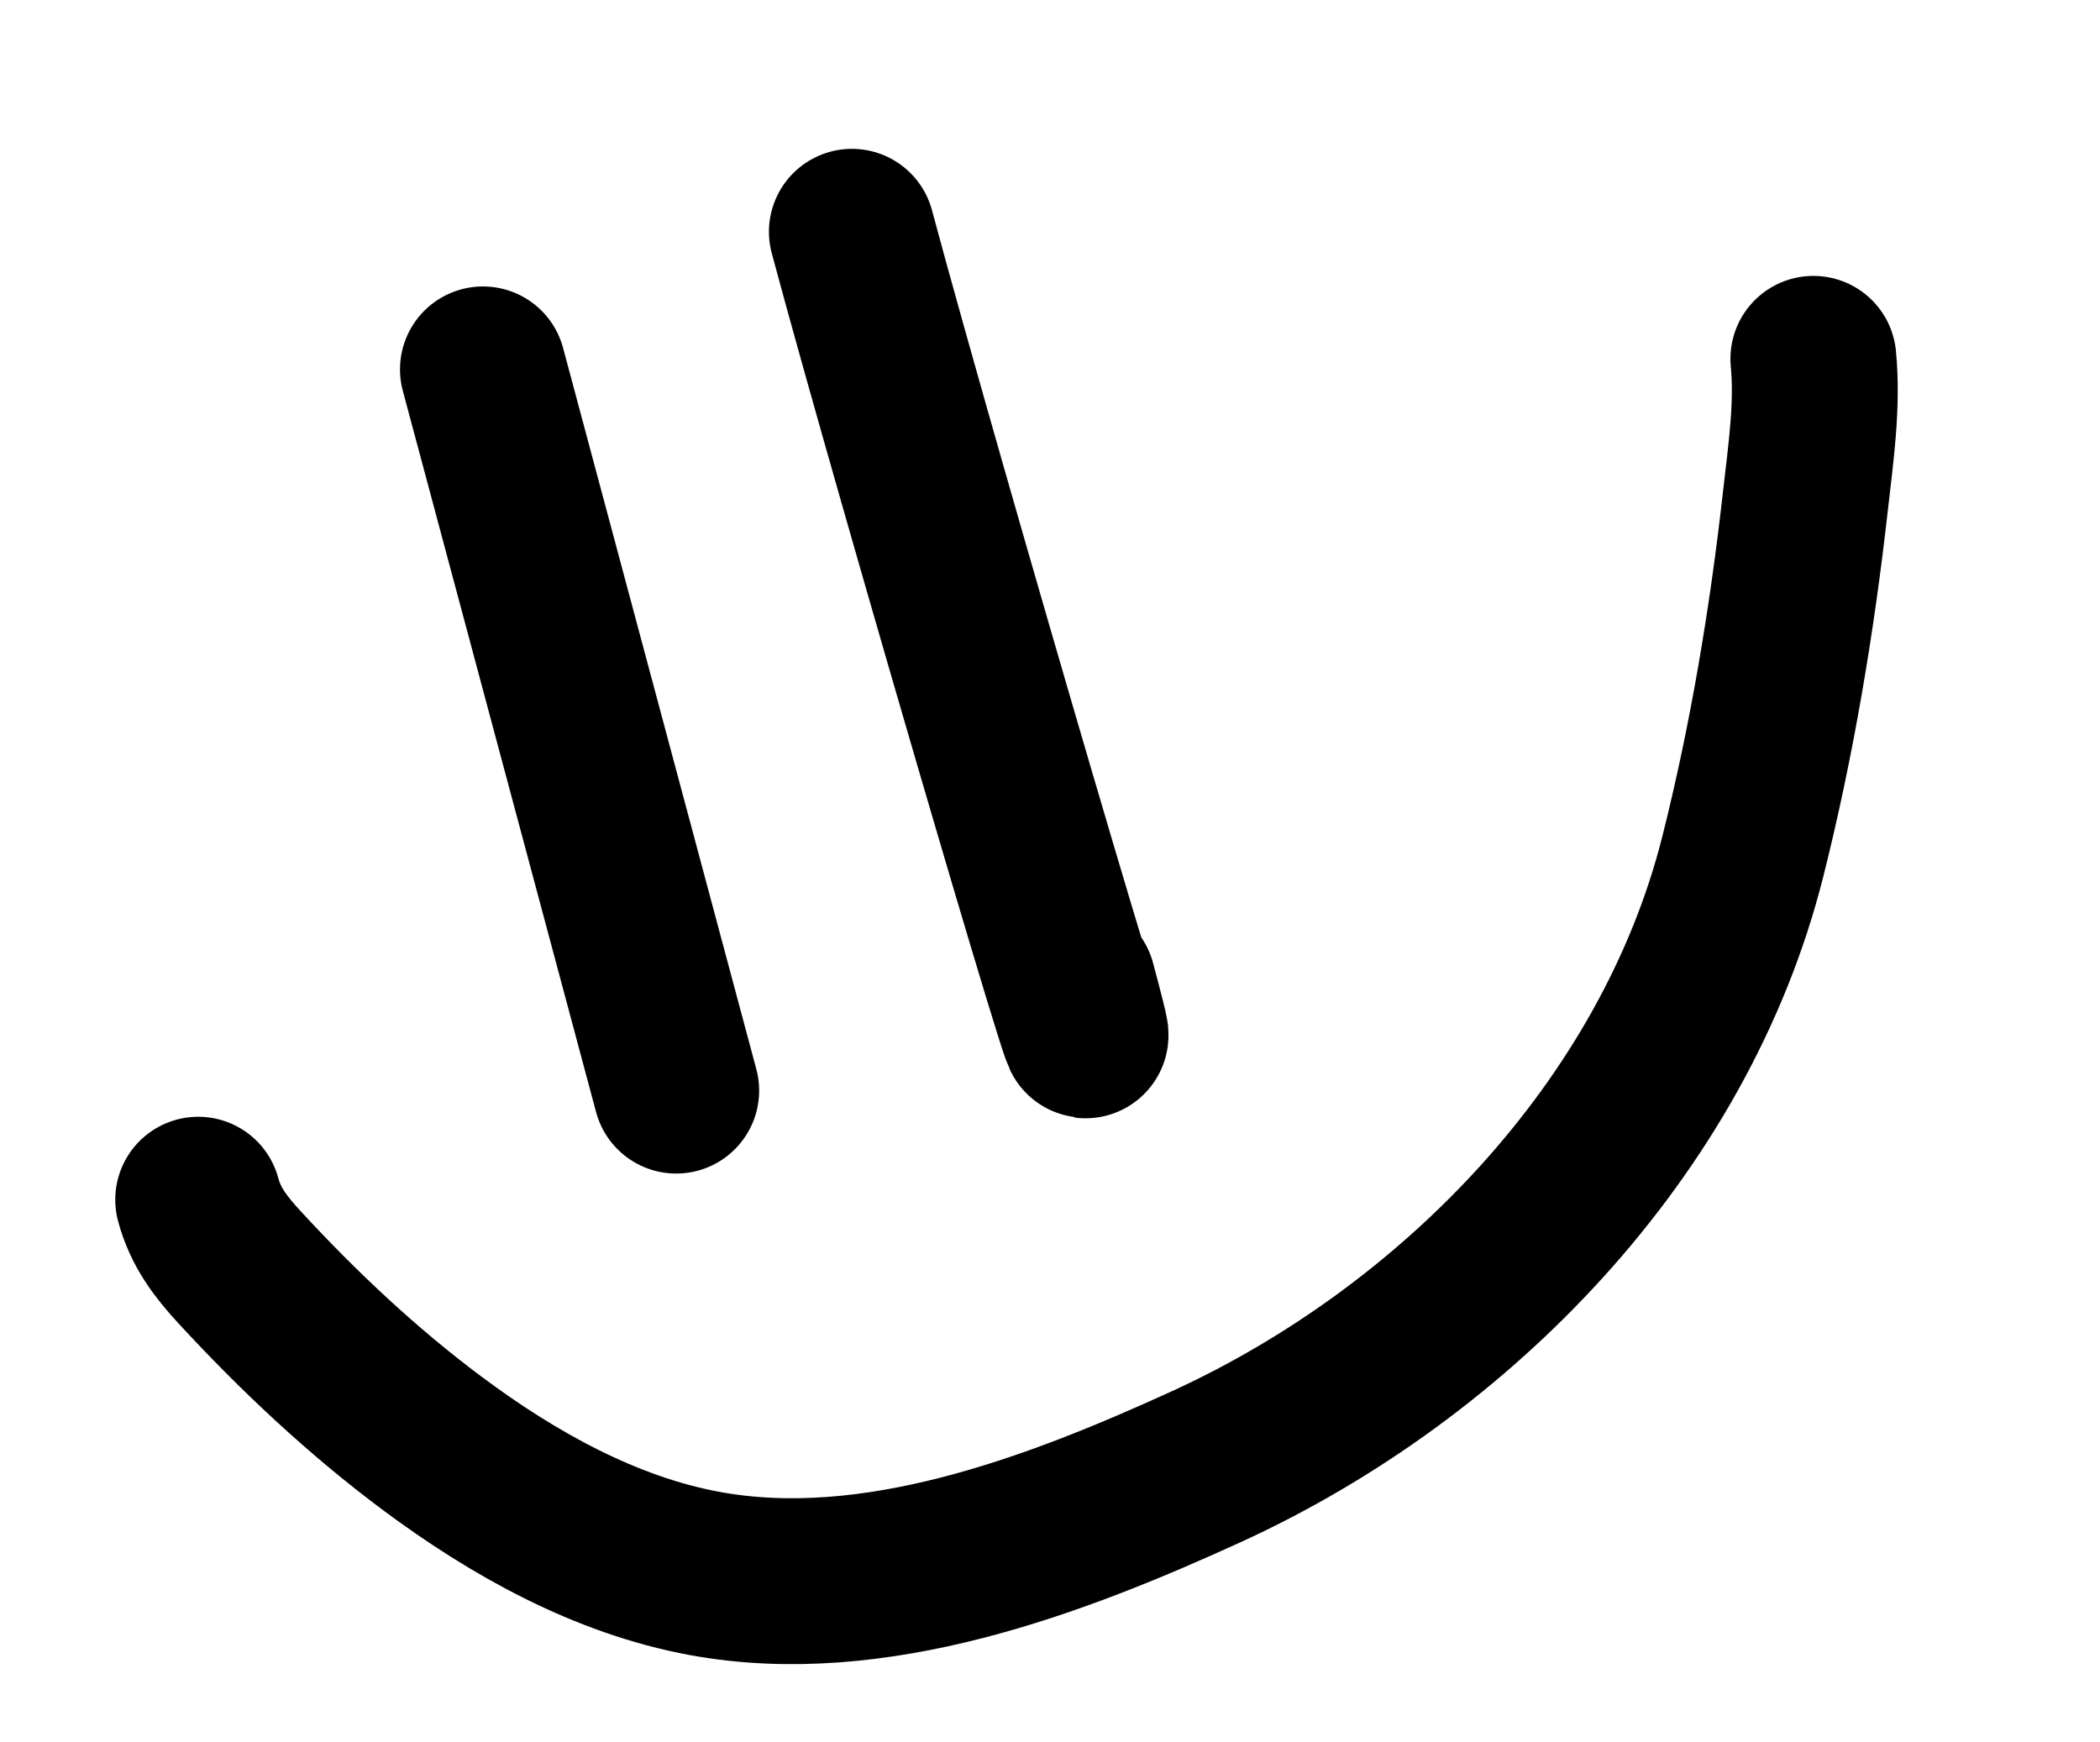
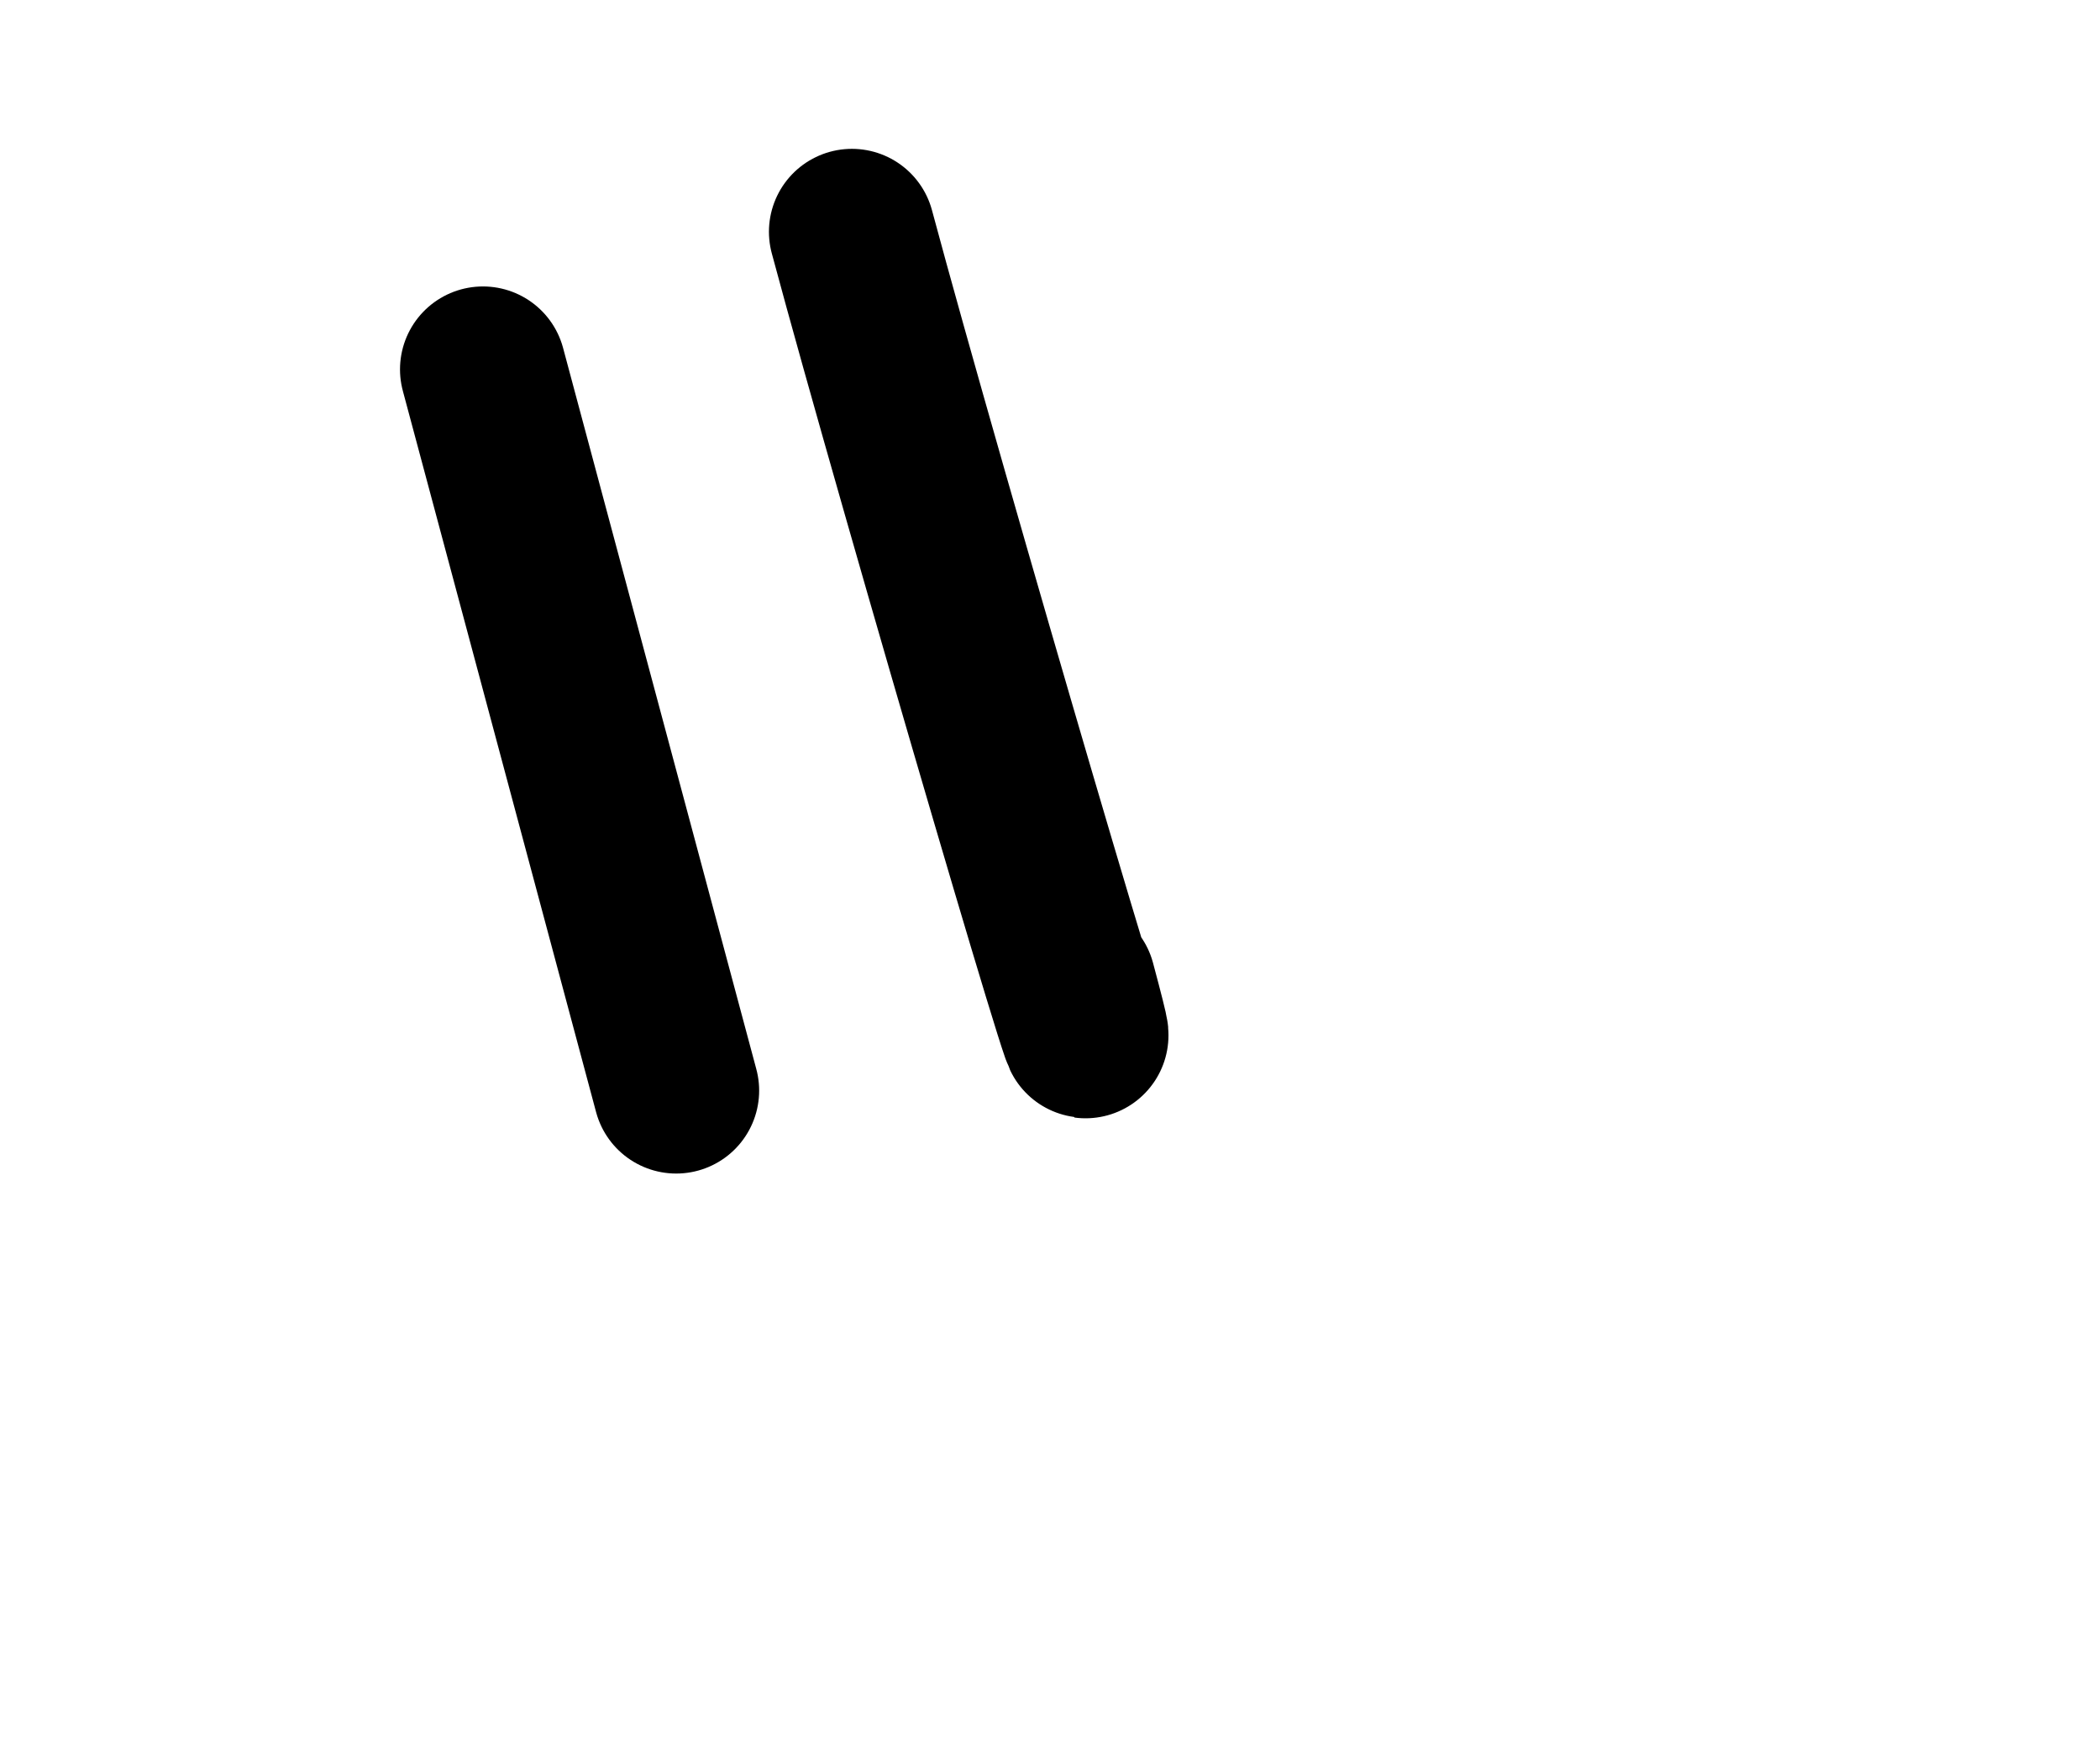
<svg xmlns="http://www.w3.org/2000/svg" width="47" height="39" viewBox="0 0 47 39" fill="none">
  <path d="M10.809 8.268L15.134 24.411" stroke="black" stroke-width="3.713" stroke-linecap="round" />
  <path d="M19.066 5.188C20.581 10.84 25.526 27.683 24.012 22.031" stroke="black" stroke-width="3.713" stroke-linecap="round" />
-   <path d="M4.436 26.853C4.599 27.46 4.929 27.895 5.357 28.36C6.674 29.791 8.122 31.151 9.682 32.313C11.48 33.652 13.548 34.811 15.776 35.22C19.563 35.916 23.614 34.374 26.985 32.835C32.595 30.273 37.474 25.246 39.004 19.178C39.661 16.569 40.109 13.872 40.409 11.198C40.526 10.158 40.686 9.078 40.585 8.032" stroke="black" stroke-width="3.713" stroke-linecap="round" />
</svg>